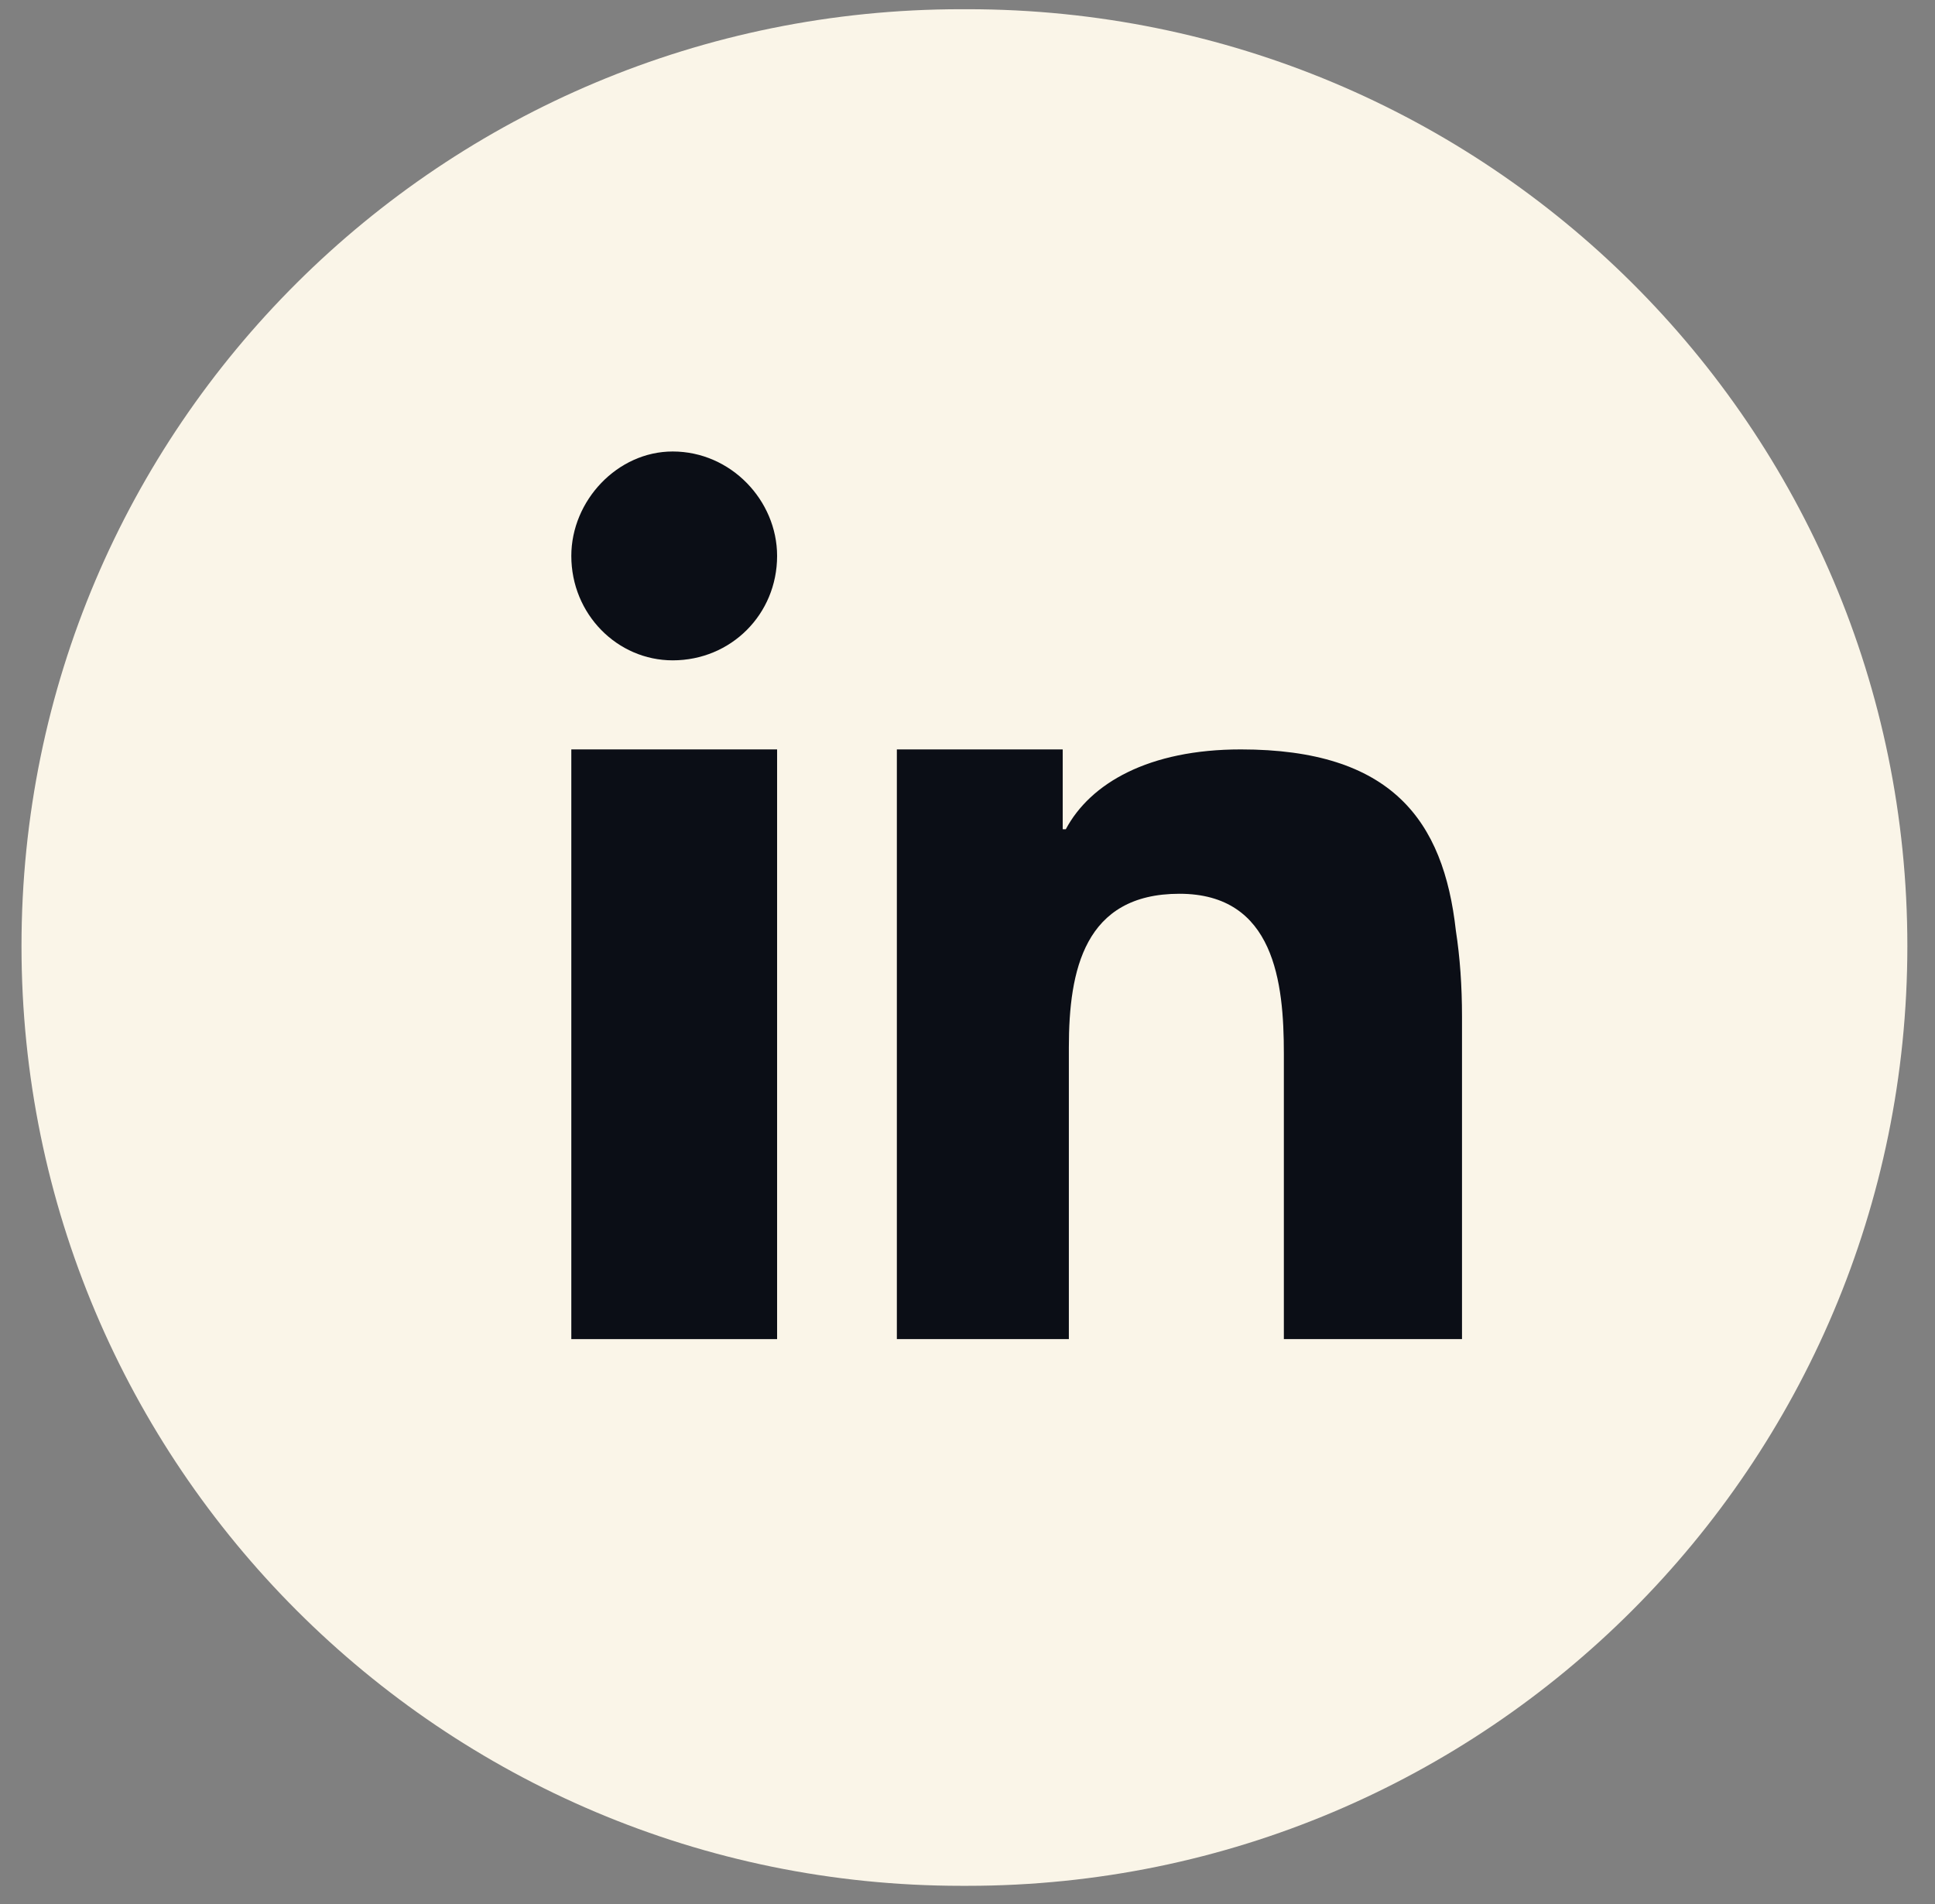
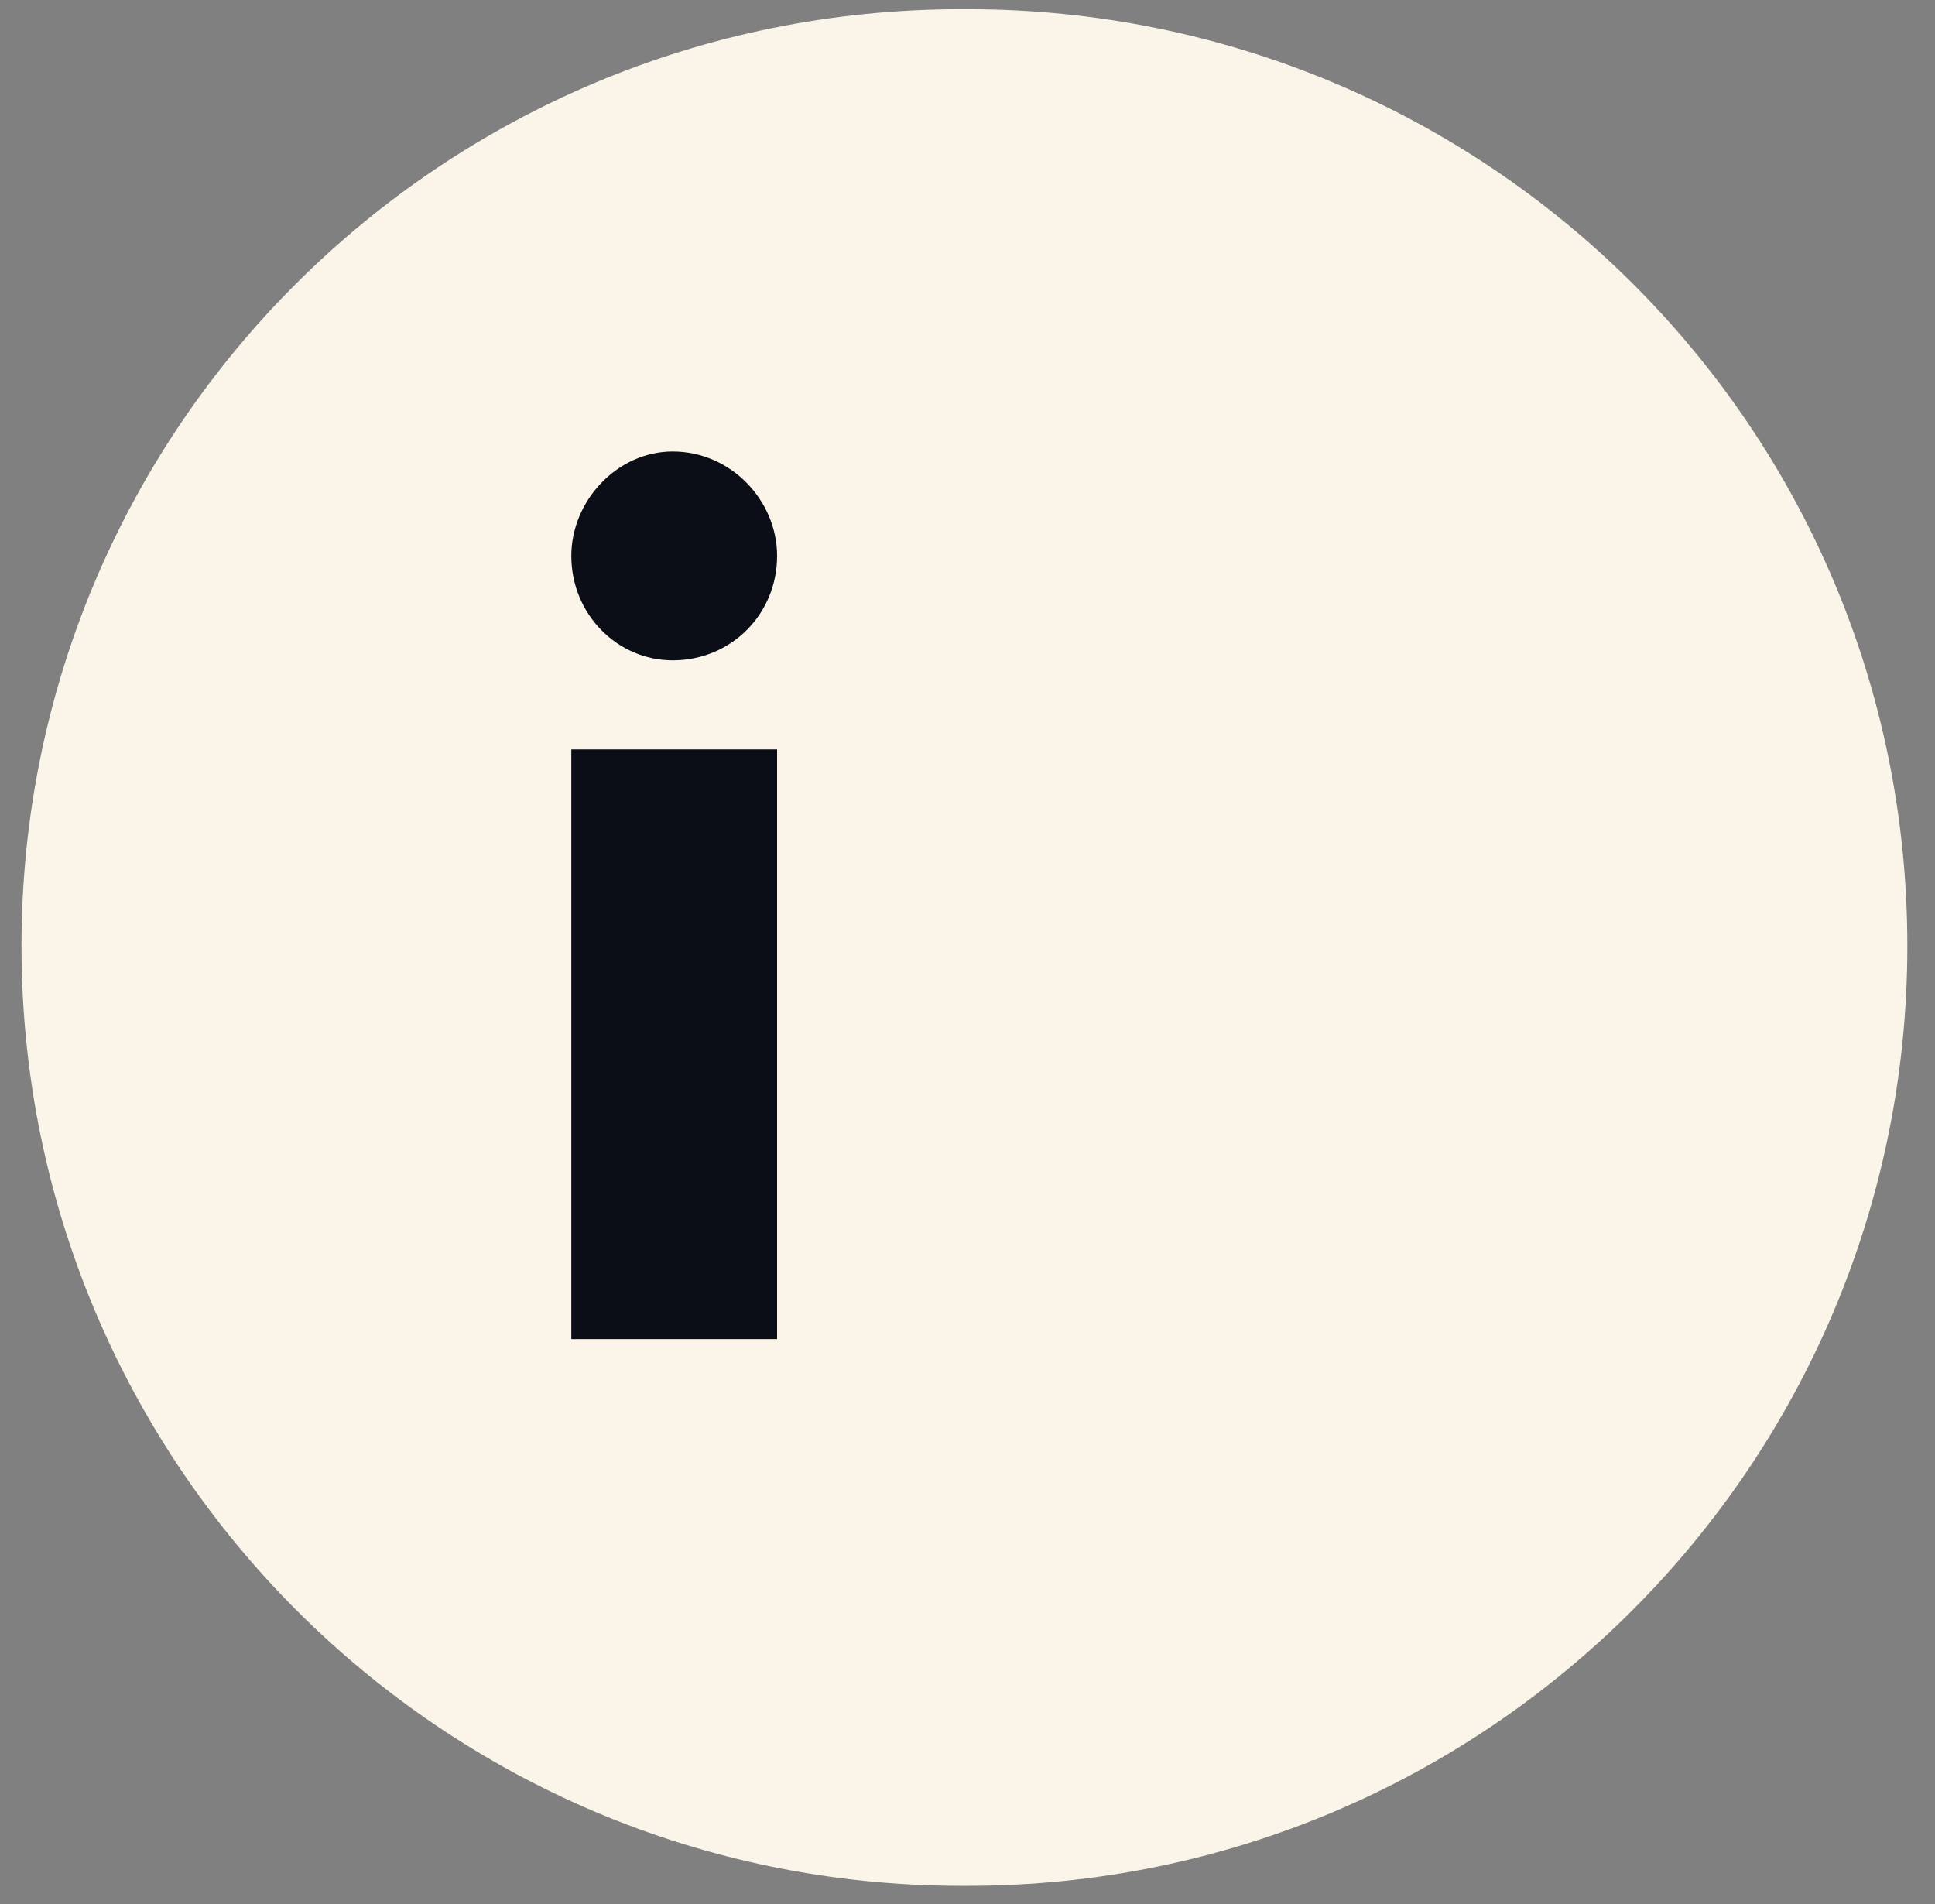
<svg xmlns="http://www.w3.org/2000/svg" width="63" height="62" viewBox="0 0 63 62" fill="none">
  <rect x="0" y="0" width="63" height="62" fill="#808080" stroke="none" />
  <path d="M31.5 61.4H31.3C14.4 61.4 0.7 47.7 0.7 30.8C0.7 13.9 14.4 0.3 31.3 0.3H31.5C48.4 0.3 62.1 13.9 62.1 30.8C62.1 47.7 48.4 61.4 31.5 61.4Z" fill="#FAF5E8" />
  <path d="M18.601 29.5V43.6H25.301V28.4V24.4H18.601V29.5Z" fill="#0B0E16" />
  <path d="M21.901 14.7C20.101 14.7 18.601 16.3 18.601 18.1C18.601 20 20.101 21.5 21.901 21.5C23.801 21.5 25.301 20 25.301 18.1C25.301 16.3 23.801 14.7 21.901 14.7Z" fill="#0B0E16" />
-   <path d="M47.4 30.3C47 26.7 45.3 24.4 40.4 24.4C37.4 24.4 35.5 25.5 34.7 27H34.6V24.4H29.2V28.1V43.6H34.8V34.1C34.8 31.6 35.3 29.1 38.4 29.1C41.5 29.1 41.8 32 41.8 34.3V43.6H47.6V33.1C47.6 32.1 47.534 31.166 47.4 30.3Z" fill="#0B0E16" />
</svg>